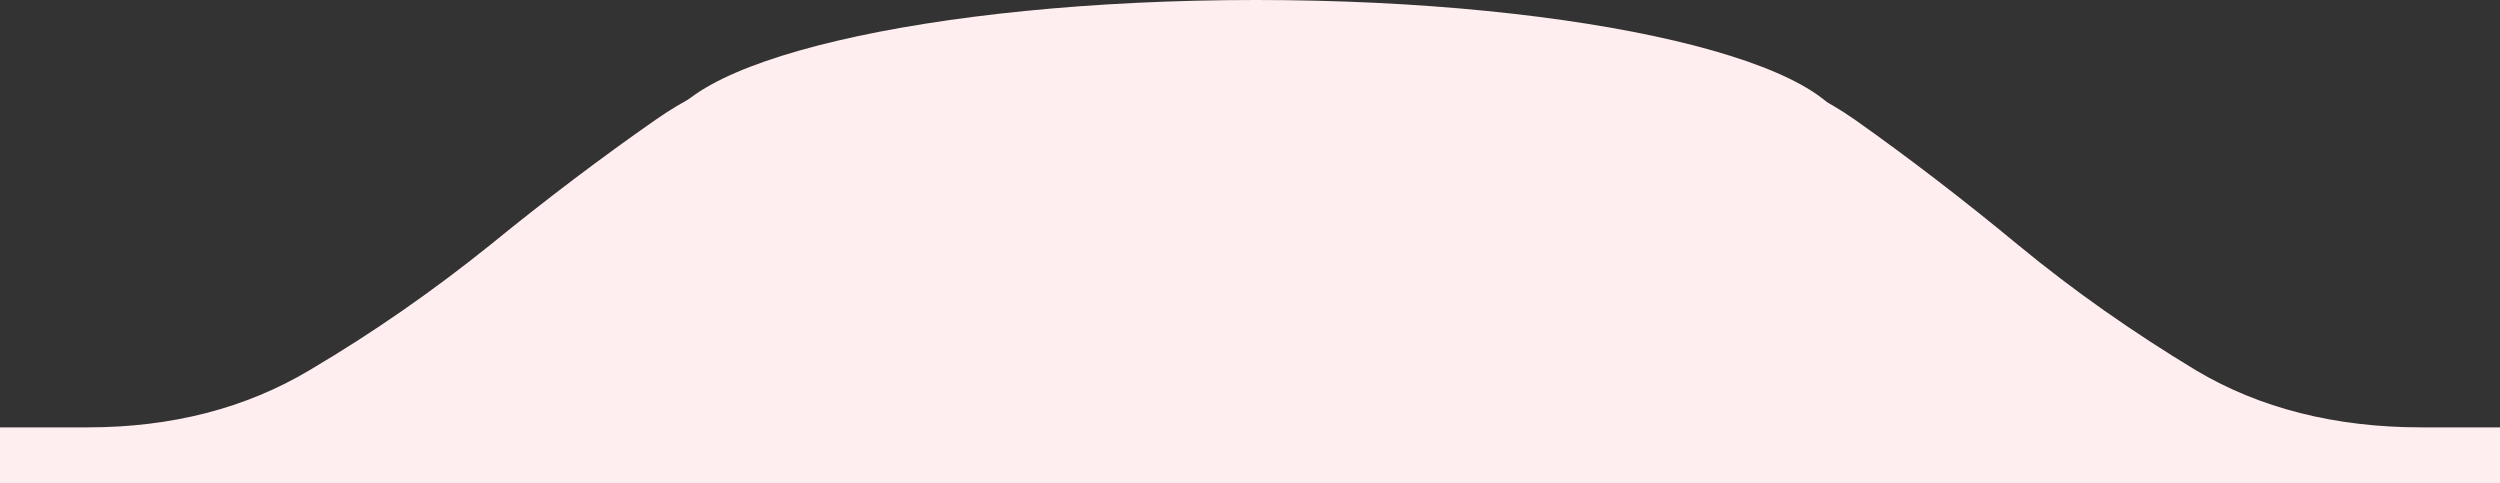
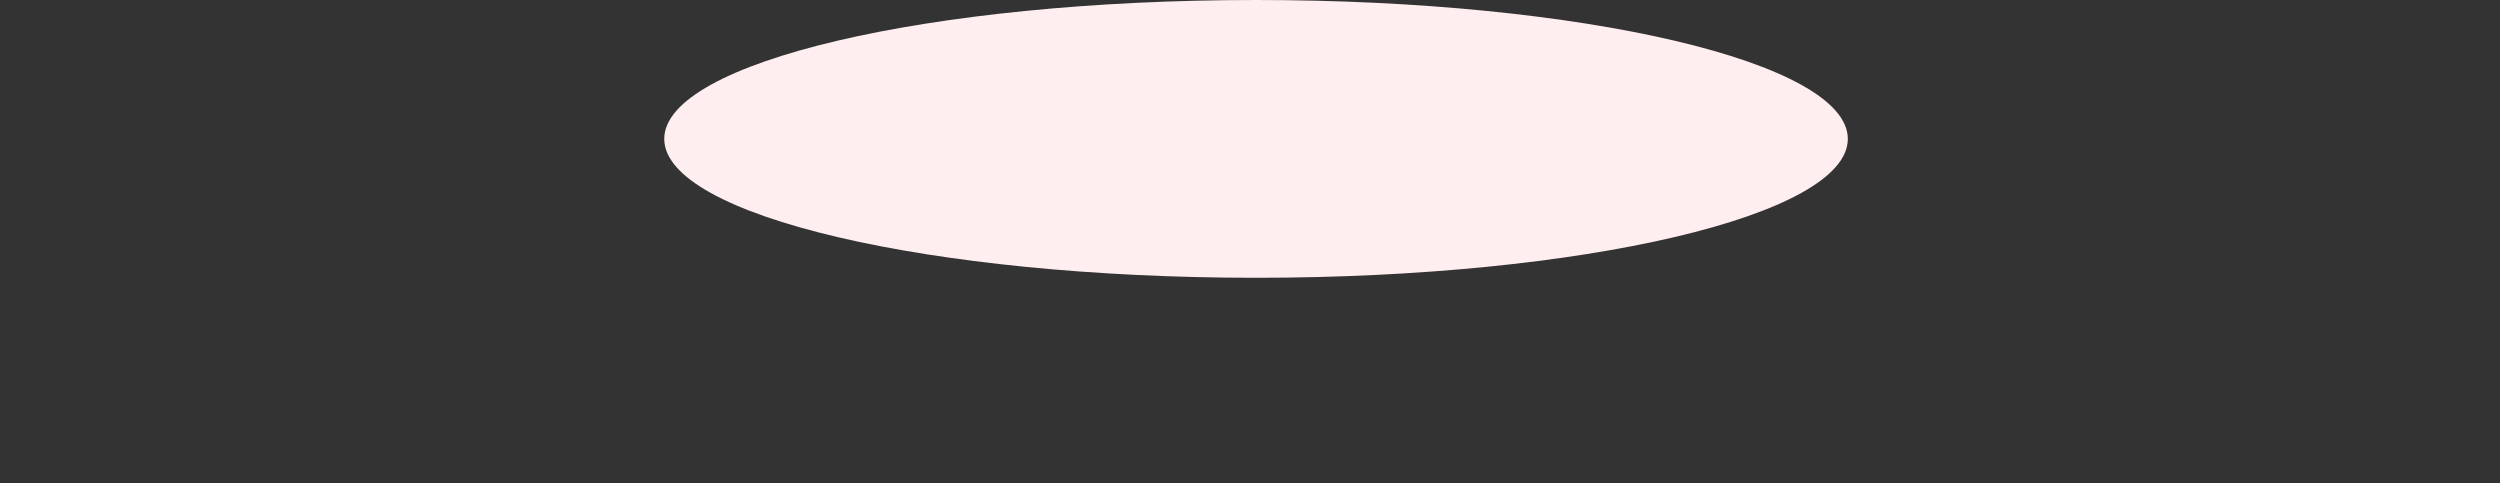
<svg xmlns="http://www.w3.org/2000/svg" width="207" height="40" viewBox="0 0 207 40" fill="none">
  <rect x="0" y="0" width="207" height="40" fill="#333333" stroke="none" />
-   <path d="M9.30906e-06 40V35.386H7.268C14.222 35.386 20.362 33.796 25.624 30.654C30.95 27.512 35.899 24.052 40.598 20.273C45.234 16.495 49.808 13.035 54.319 9.893C58.83 6.751 63.716 5.16 68.979 5.16H138.397C143.973 5.16 149.048 6.751 153.558 9.893C158.007 13.035 162.518 16.495 167.091 20.273C171.665 24.052 176.614 27.512 181.814 30.654C187.077 33.796 193.342 35.386 200.484 35.386H207V40H9.30906e-06Z" fill="#FFEEF0" />
  <path d="M153 11.5C153 17.851 131.062 23 104 23C76.938 23 55 17.851 55 11.5C55 5.149 76.938 0 104 0C131.062 0 153 5.149 153 11.5Z" fill="#FFEEF0" />
</svg>